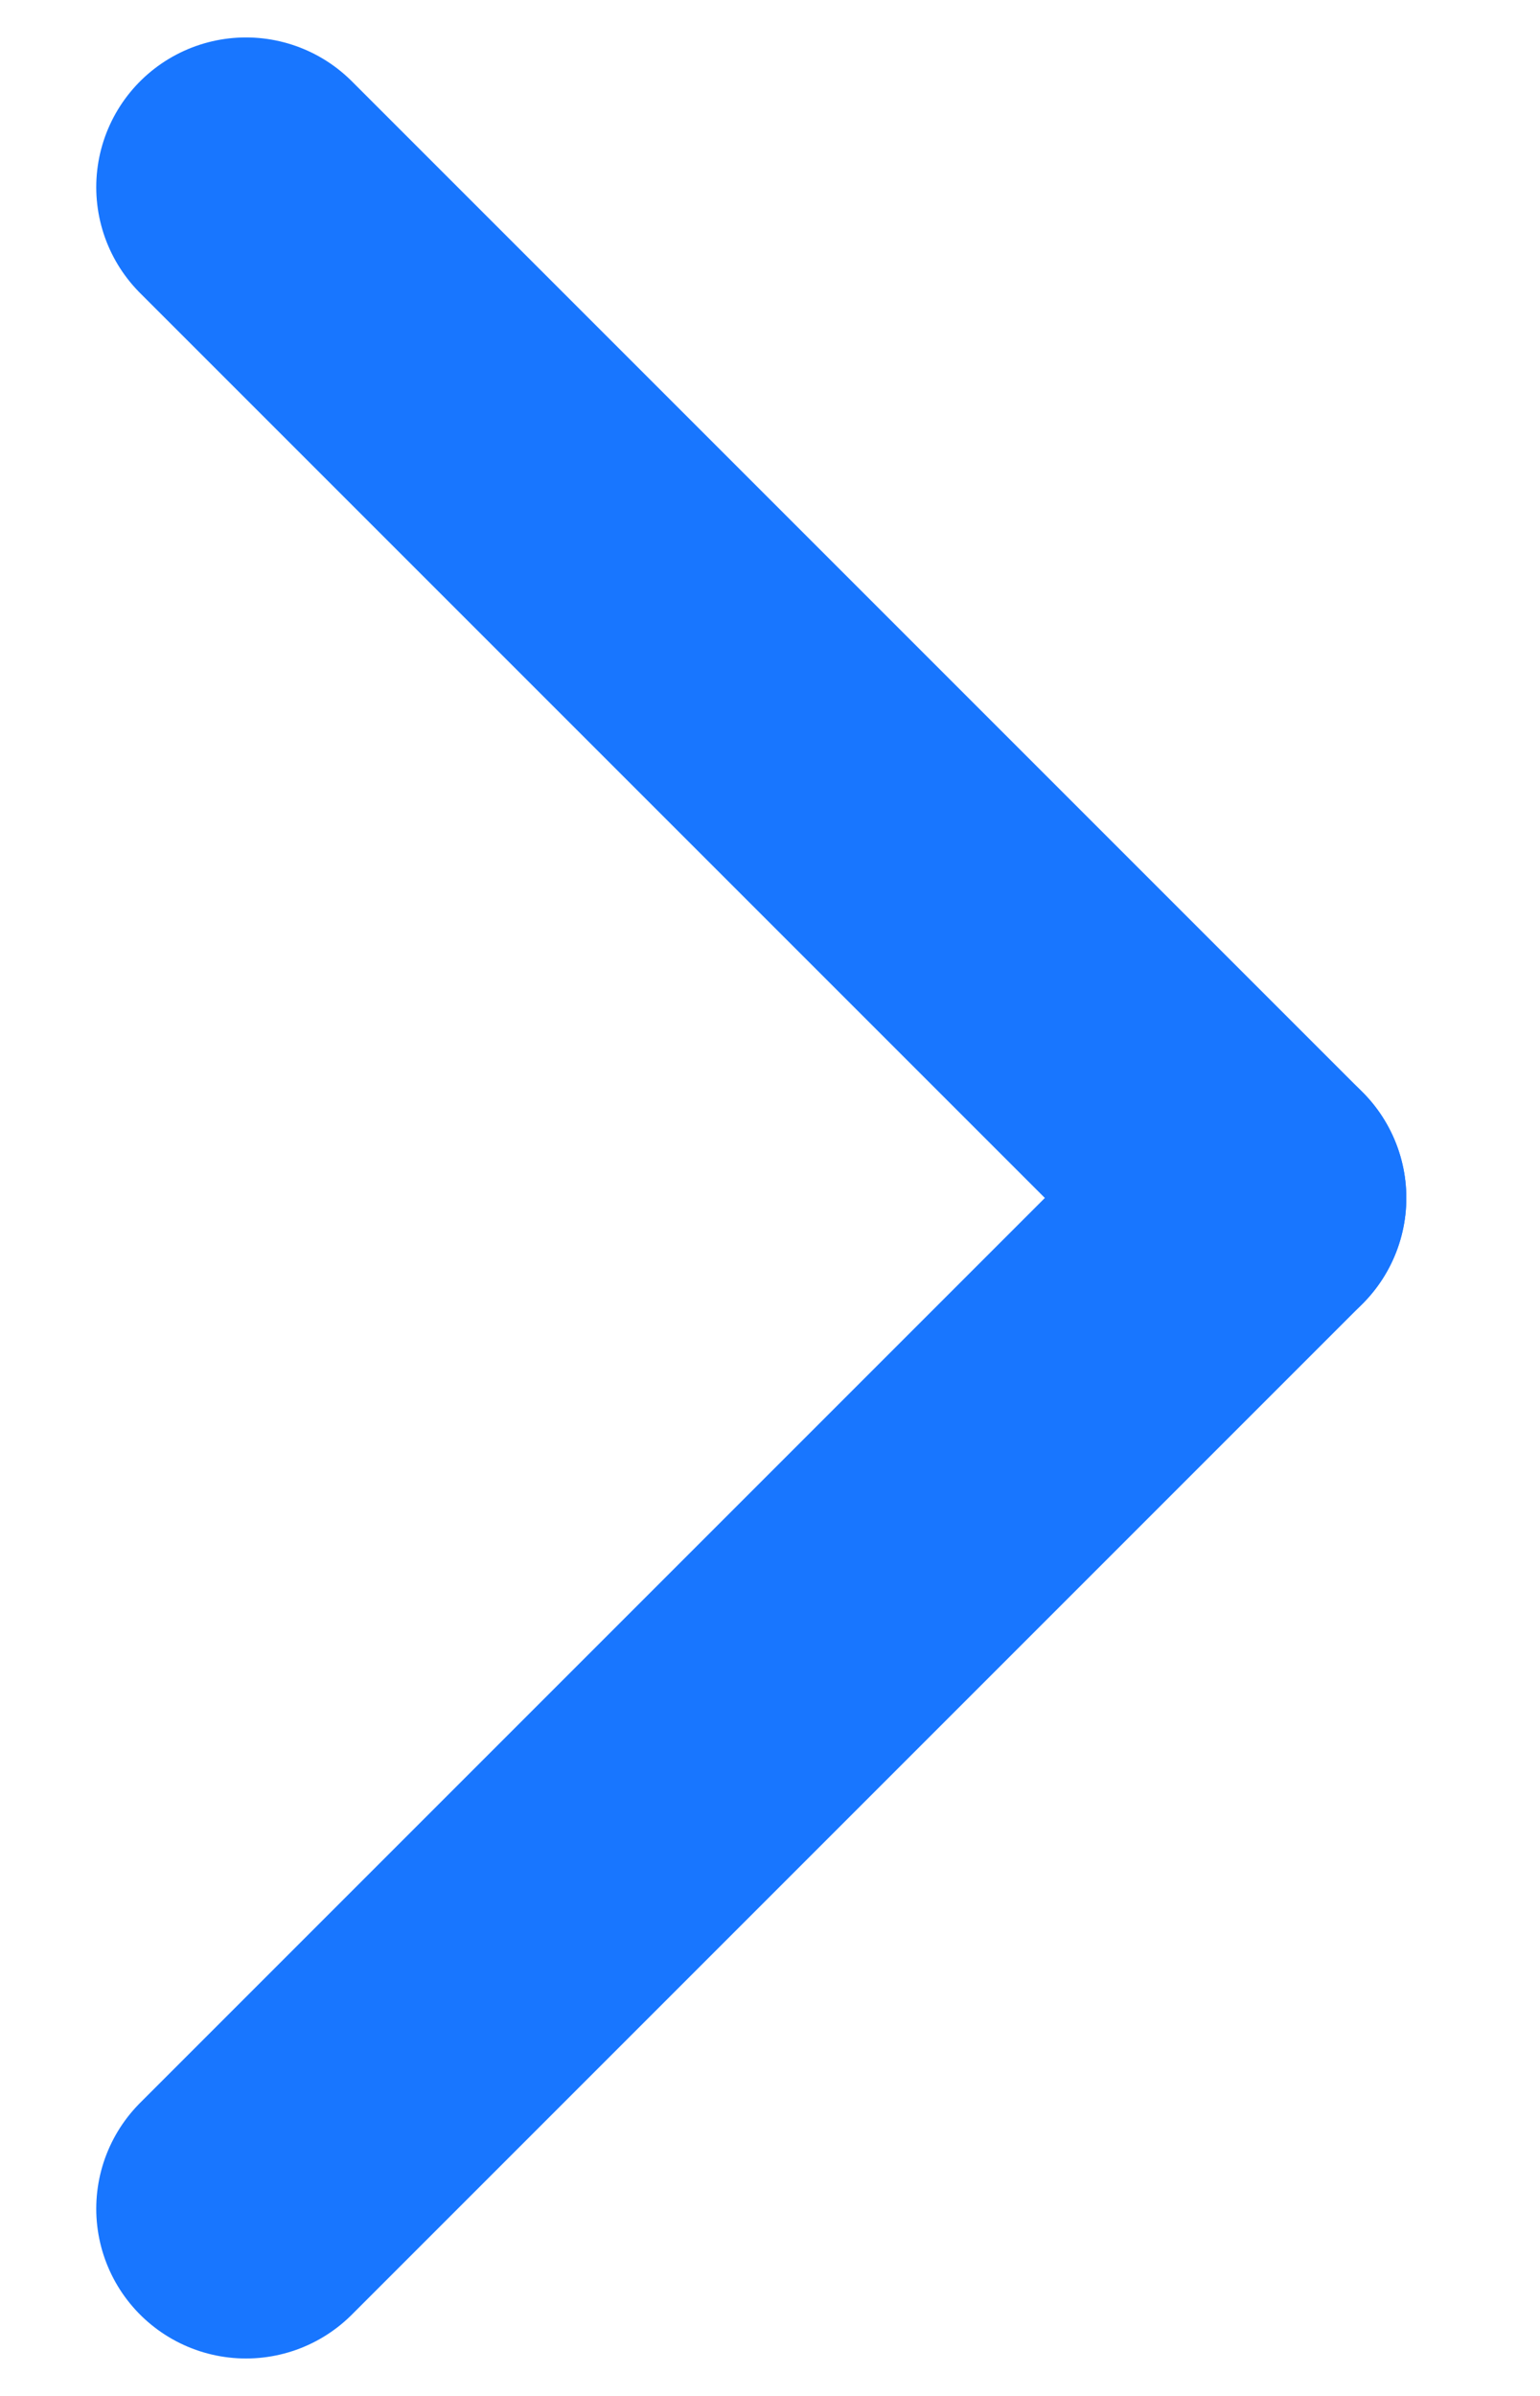
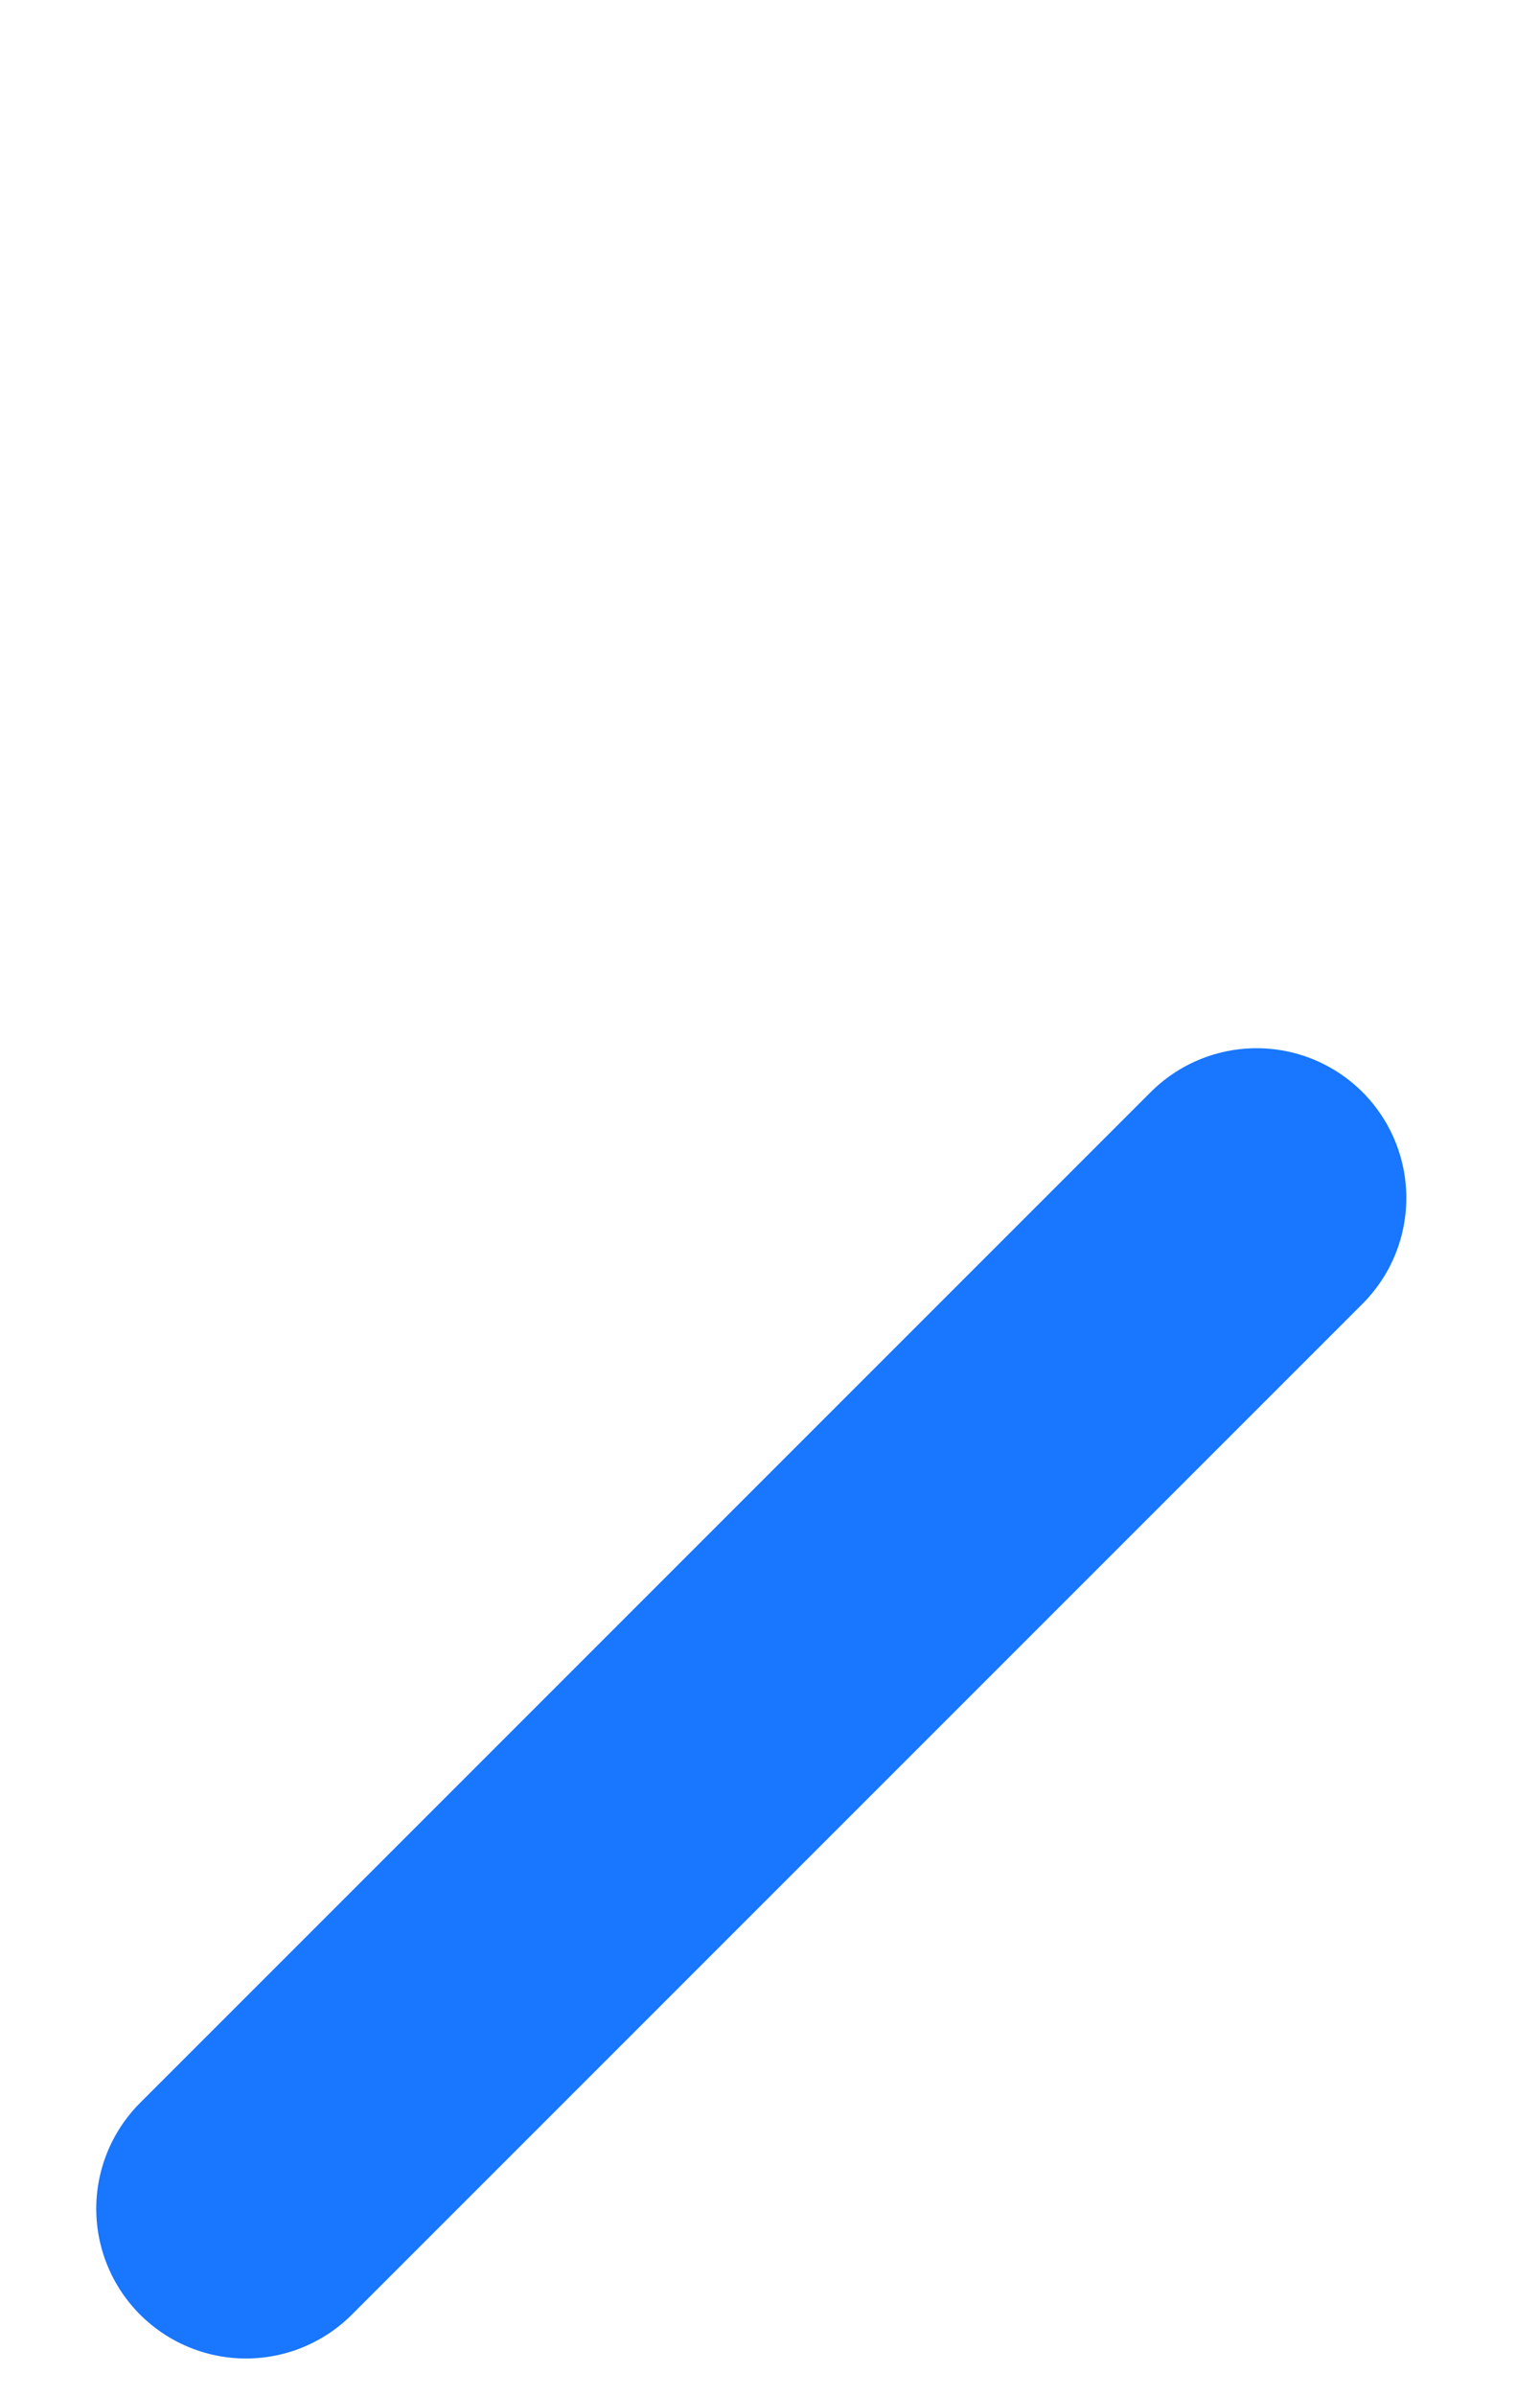
<svg xmlns="http://www.w3.org/2000/svg" width="9" height="14" viewBox="0 0 9 16" fill="none">
  <path d="M7.75 8L1 14.75" stroke="#1876FF" stroke-width="2" stroke-linecap="round" stroke-linejoin="round" />
-   <path d="M1 1.25L7.75 8" stroke="#1876FF" stroke-width="2" stroke-linecap="round" stroke-linejoin="round" />
</svg>